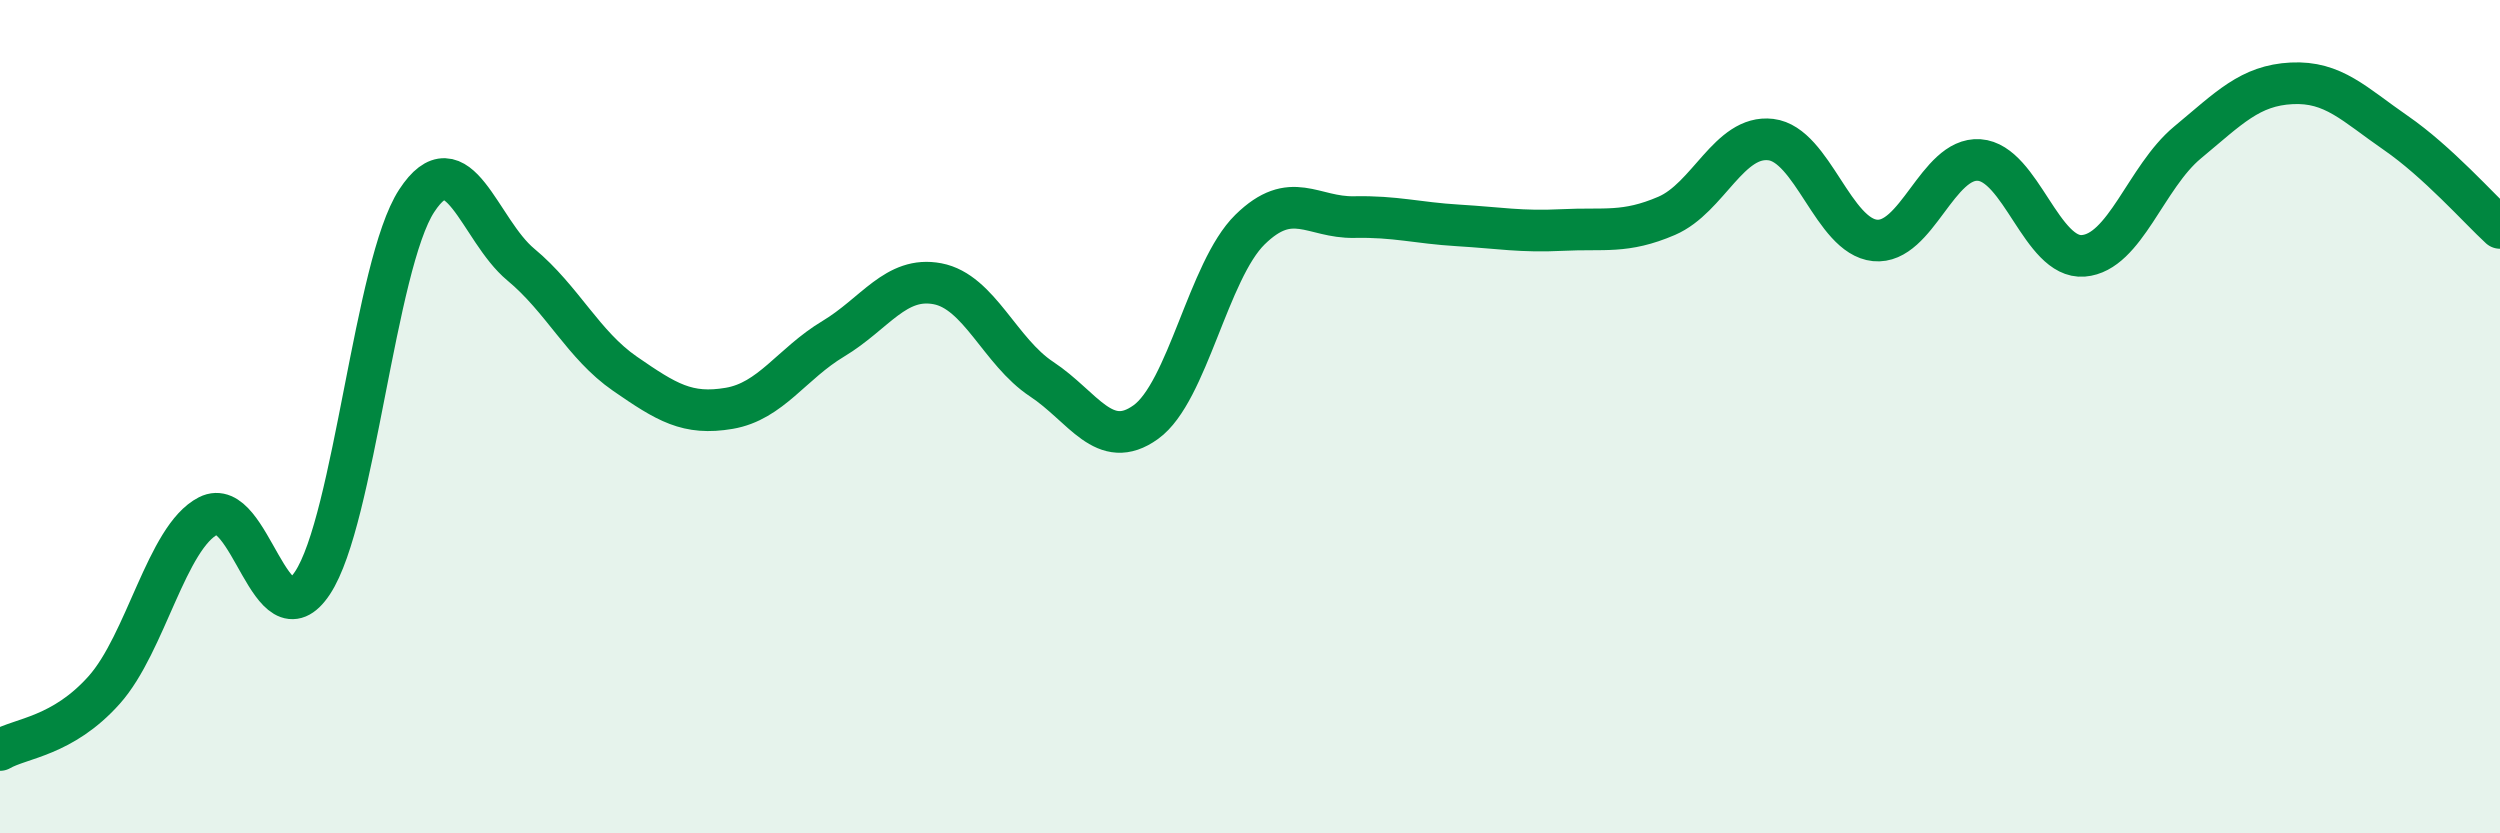
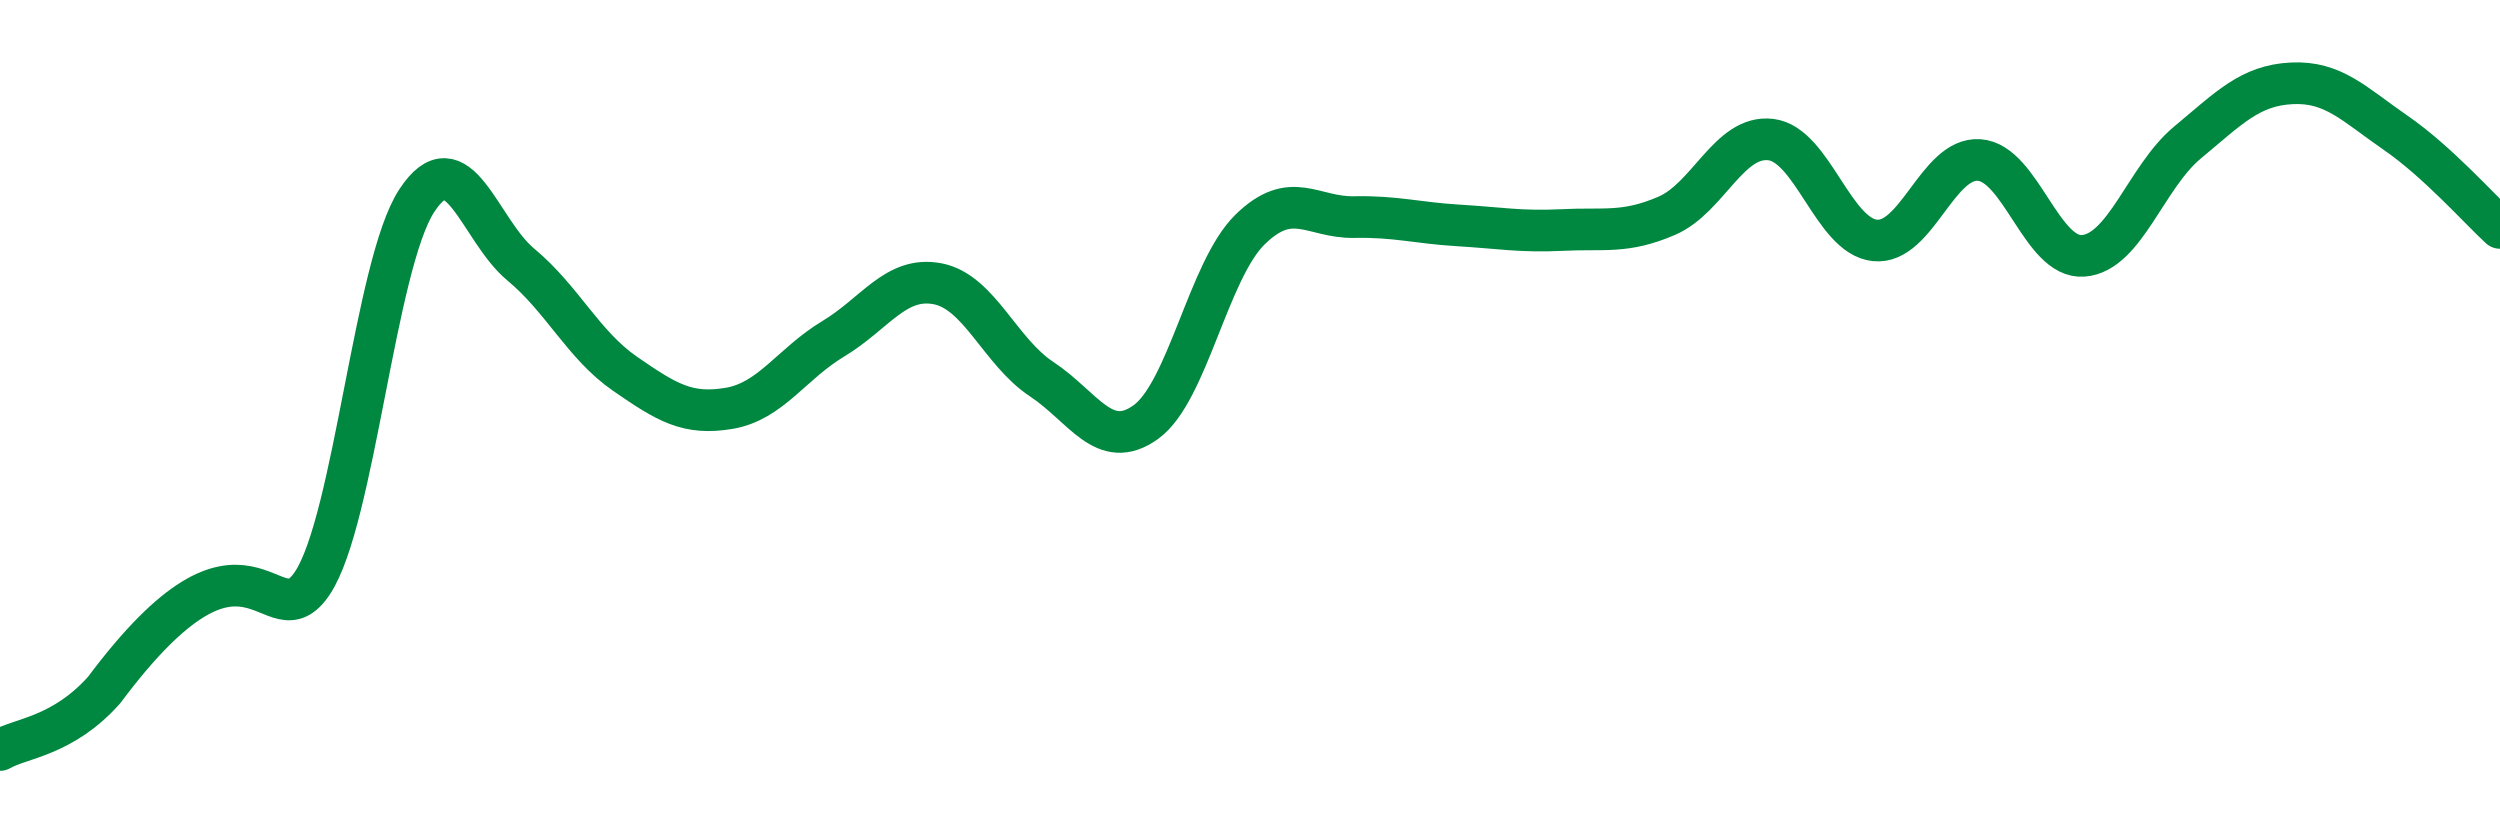
<svg xmlns="http://www.w3.org/2000/svg" width="60" height="20" viewBox="0 0 60 20">
-   <path d="M 0,18 C 0.5,17.71 1.5,17.68 2.5,16.56 C 3.5,15.44 4,12.89 5,12.38 C 6,11.87 6.5,15.5 7.5,13.99 C 8.5,12.48 9,6.35 10,4.82 C 11,3.29 11.5,5.52 12.5,6.35 C 13.5,7.18 14,8.28 15,8.97 C 16,9.66 16.5,9.97 17.5,9.8 C 18.5,9.63 19,8.73 20,8.13 C 21,7.53 21.5,6.62 22.5,6.81 C 23.5,7 24,8.44 25,9.1 C 26,9.76 26.5,10.85 27.5,10.13 C 28.5,9.41 29,6.49 30,5.51 C 31,4.53 31.5,5.23 32.5,5.21 C 33.5,5.19 34,5.35 35,5.41 C 36,5.47 36.5,5.57 37.5,5.52 C 38.5,5.47 39,5.61 40,5.18 C 41,4.75 41.5,3.23 42.5,3.35 C 43.5,3.47 44,5.67 45,5.77 C 46,5.87 46.5,3.77 47.5,3.84 C 48.5,3.91 49,6.22 50,6.14 C 51,6.06 51.5,4.25 52.5,3.42 C 53.5,2.59 54,2.05 55,2 C 56,1.95 56.5,2.5 57.5,3.19 C 58.5,3.88 59.5,5.01 60,5.47L60 20L0 20Z" fill="#008740" opacity="0.1" stroke-linecap="round" stroke-linejoin="round" />
-   <path d="M 0,18 C 0.5,17.71 1.5,17.68 2.5,16.56 C 3.5,15.44 4,12.89 5,12.38 C 6,11.87 6.5,15.5 7.5,13.99 C 8.5,12.48 9,6.35 10,4.82 C 11,3.29 11.5,5.52 12.5,6.35 C 13.5,7.18 14,8.28 15,8.97 C 16,9.66 16.5,9.97 17.5,9.8 C 18.5,9.63 19,8.73 20,8.13 C 21,7.53 21.5,6.62 22.5,6.81 C 23.5,7 24,8.44 25,9.1 C 26,9.76 26.5,10.85 27.5,10.13 C 28.5,9.41 29,6.49 30,5.51 C 31,4.53 31.5,5.23 32.5,5.21 C 33.5,5.19 34,5.35 35,5.41 C 36,5.47 36.5,5.57 37.5,5.52 C 38.5,5.47 39,5.61 40,5.18 C 41,4.75 41.5,3.23 42.5,3.35 C 43.5,3.47 44,5.67 45,5.77 C 46,5.87 46.5,3.77 47.5,3.84 C 48.5,3.91 49,6.22 50,6.14 C 51,6.06 51.5,4.25 52.5,3.42 C 53.5,2.59 54,2.05 55,2 C 56,1.95 56.5,2.5 57.5,3.19 C 58.5,3.88 59.5,5.01 60,5.47" stroke="#008740" stroke-width="1" fill="none" stroke-linecap="round" stroke-linejoin="round" />
+   <path d="M 0,18 C 0.5,17.71 1.5,17.68 2.5,16.56 C 6,11.87 6.5,15.5 7.5,13.99 C 8.5,12.48 9,6.35 10,4.82 C 11,3.29 11.5,5.52 12.5,6.35 C 13.5,7.18 14,8.28 15,8.97 C 16,9.66 16.5,9.97 17.5,9.8 C 18.5,9.63 19,8.73 20,8.13 C 21,7.53 21.5,6.62 22.5,6.81 C 23.5,7 24,8.44 25,9.1 C 26,9.76 26.5,10.85 27.5,10.13 C 28.5,9.41 29,6.49 30,5.51 C 31,4.53 31.5,5.23 32.5,5.21 C 33.5,5.19 34,5.35 35,5.41 C 36,5.47 36.5,5.57 37.5,5.52 C 38.5,5.47 39,5.61 40,5.18 C 41,4.75 41.5,3.23 42.5,3.35 C 43.5,3.47 44,5.67 45,5.77 C 46,5.87 46.5,3.77 47.5,3.84 C 48.5,3.91 49,6.22 50,6.14 C 51,6.06 51.5,4.25 52.5,3.42 C 53.5,2.59 54,2.05 55,2 C 56,1.95 56.5,2.5 57.5,3.19 C 58.5,3.88 59.5,5.01 60,5.47" stroke="#008740" stroke-width="1" fill="none" stroke-linecap="round" stroke-linejoin="round" />
</svg>